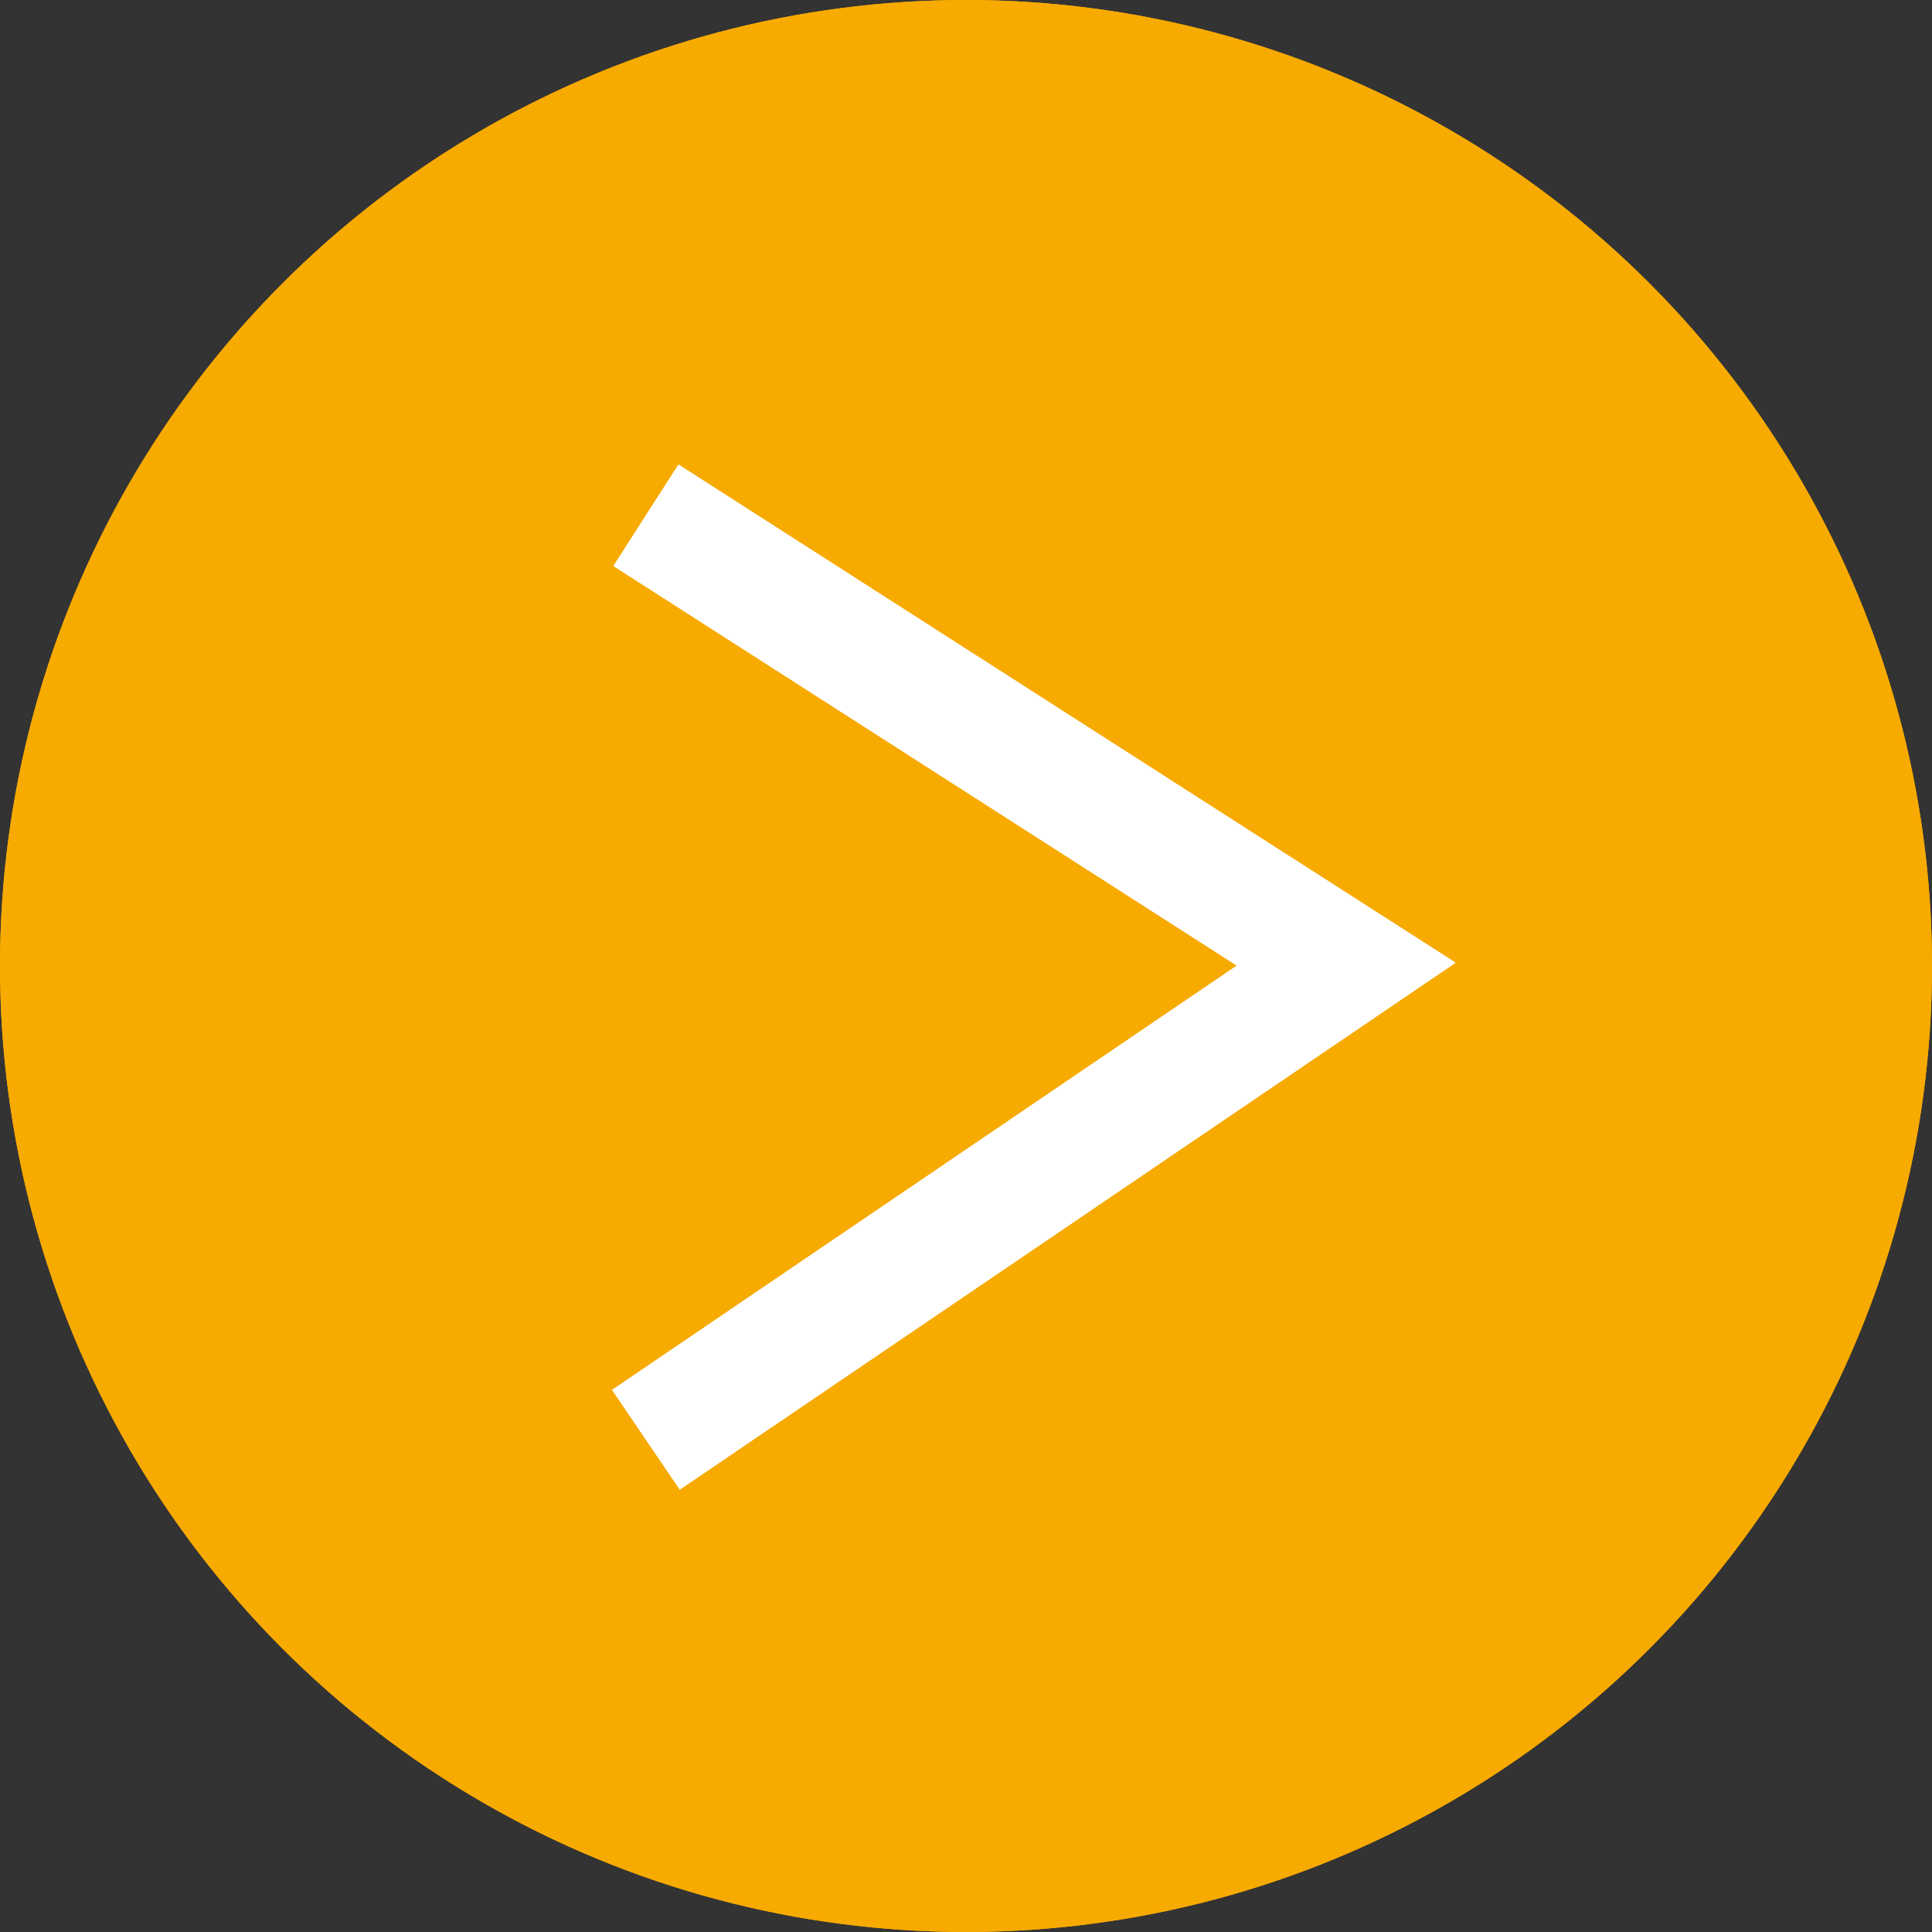
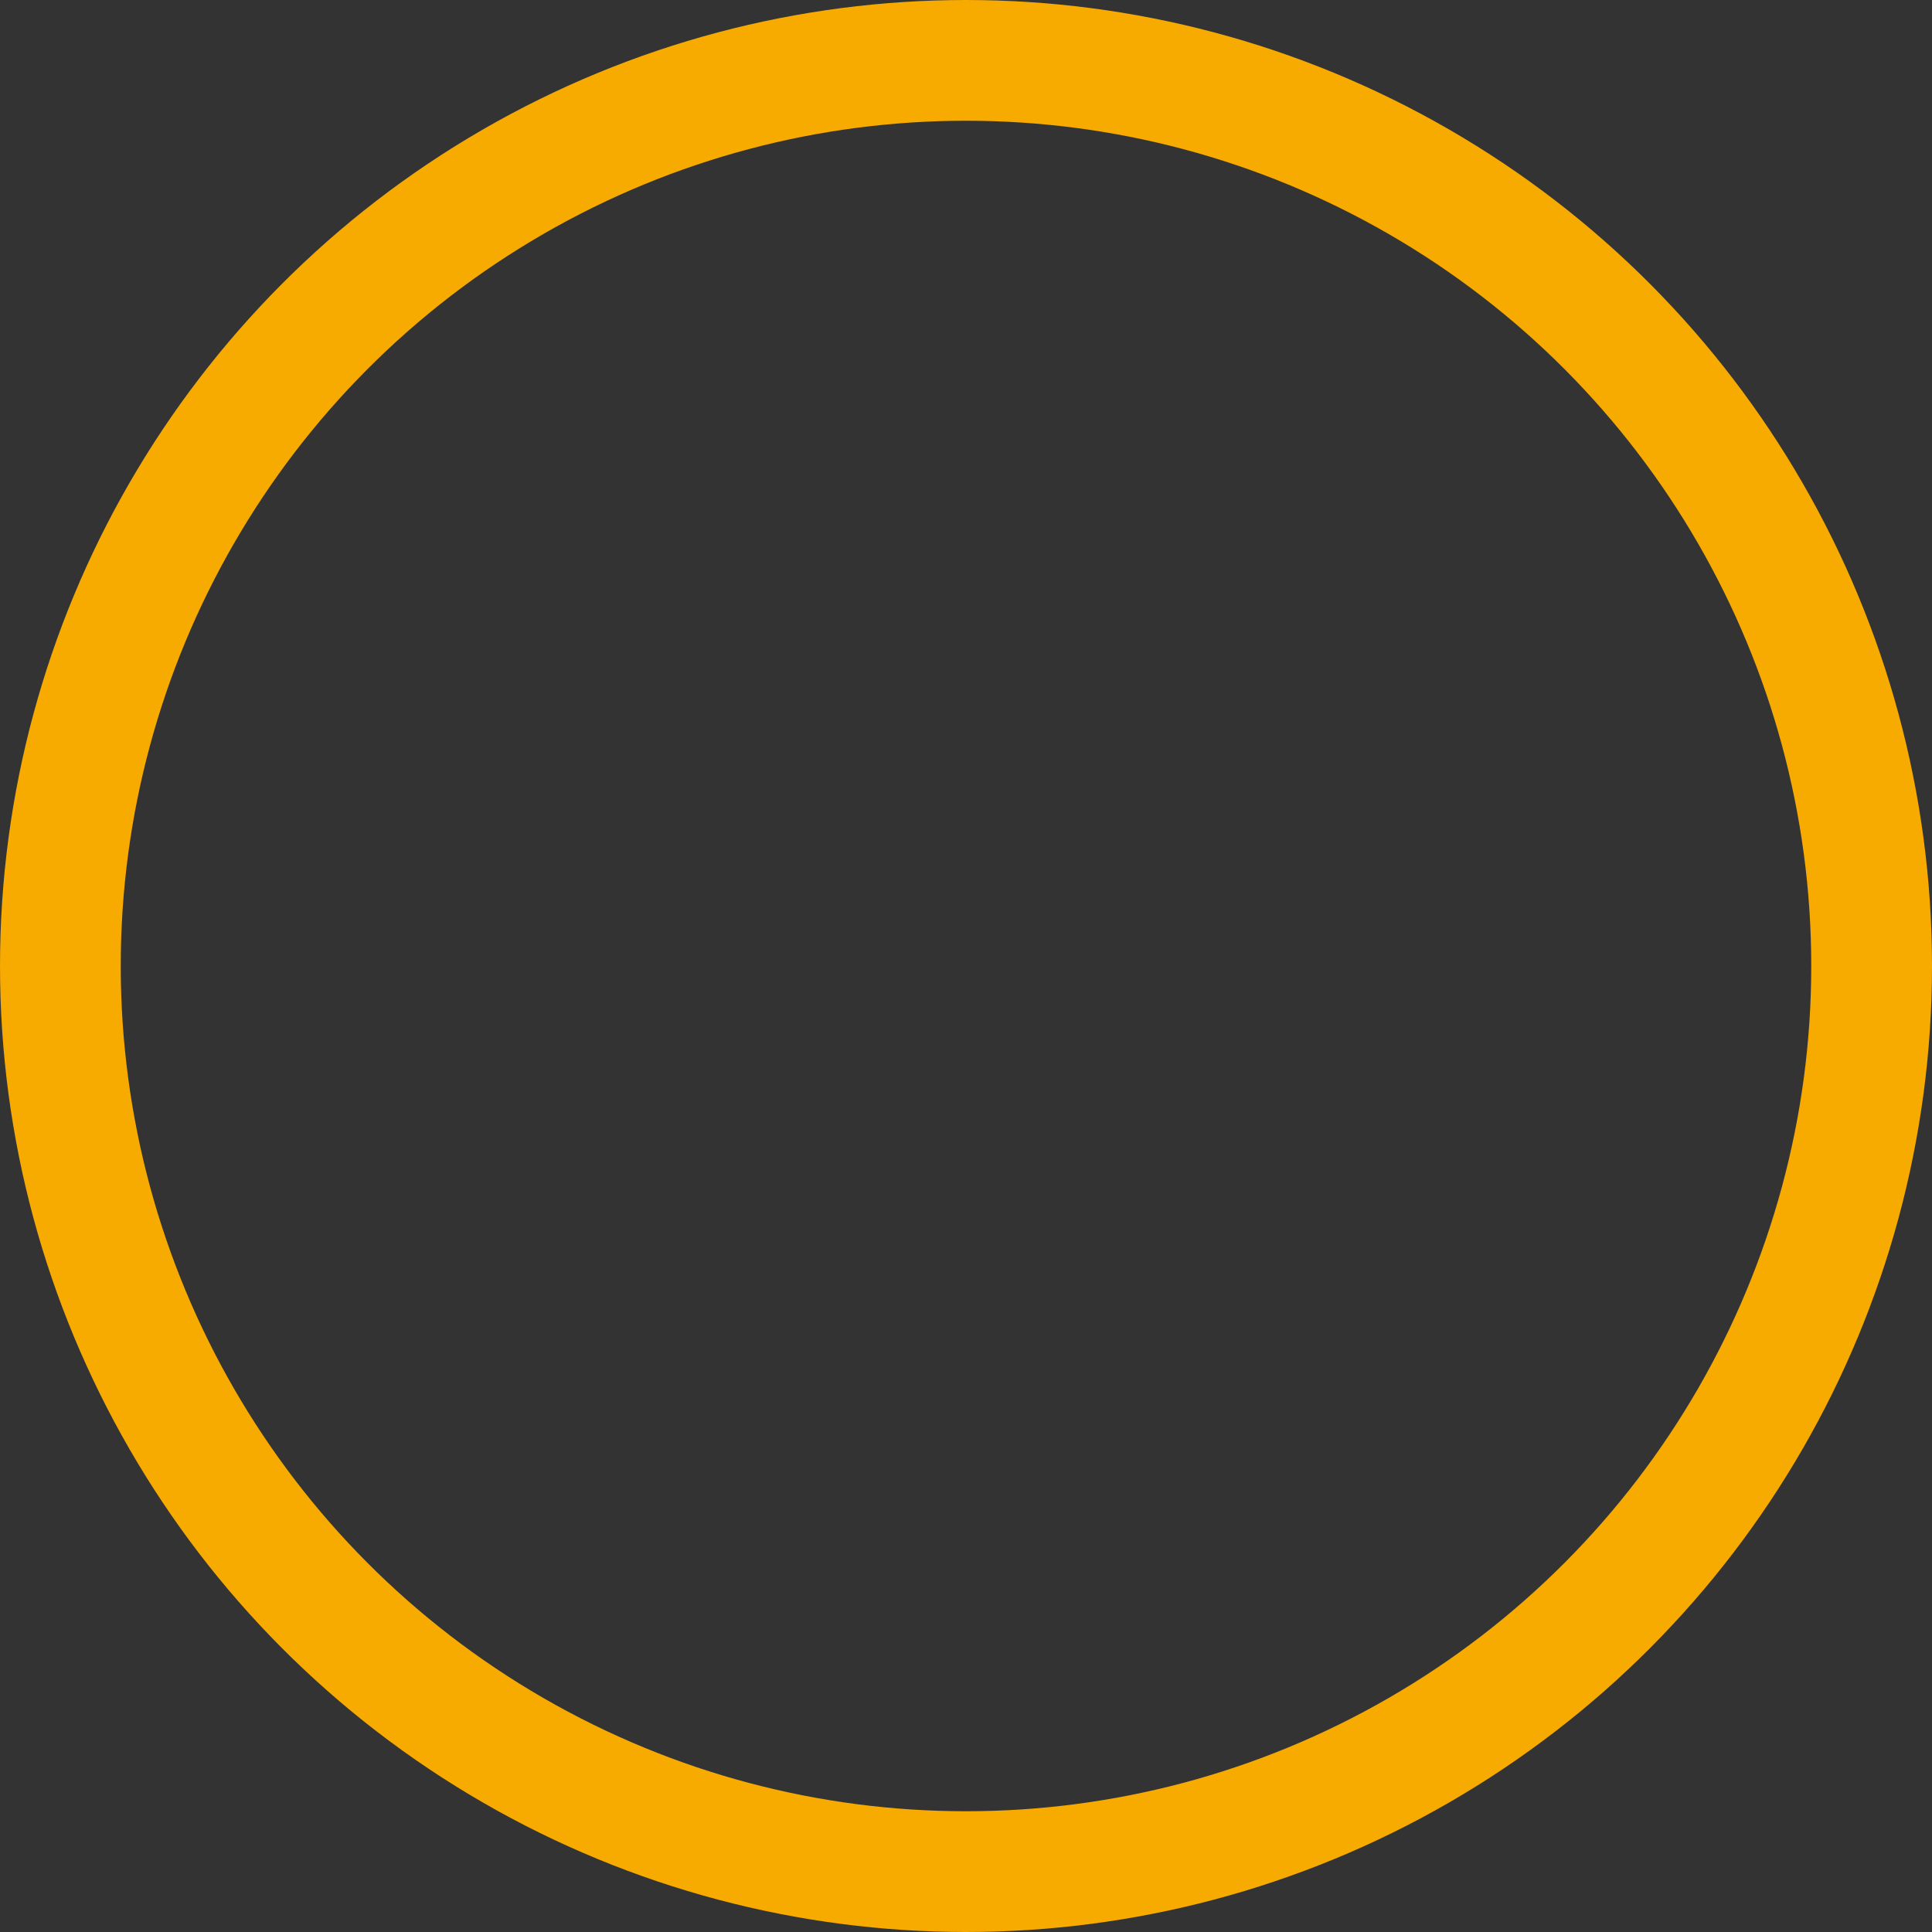
<svg xmlns="http://www.w3.org/2000/svg" data-name="ARROW ICON - Right" width="24" height="24" viewBox="0 0 24 24">
  <rect x="0" y="0" width="24" height="24" fill="#333333" stroke="none" />
  <g data-name="Ellipse 1" fill="#f7aa00" stroke="#f7aa00" stroke-width="1.5">
-     <circle cx="12" cy="12" r="12" stroke="none" />
    <circle cx="12" cy="12" r="11.25" fill="none" />
  </g>
-   <path d="M8.023 6.4l8.7 5.577-8.7 5.909" fill="none" stroke="#fff" stroke-width="1.5" />
</svg>